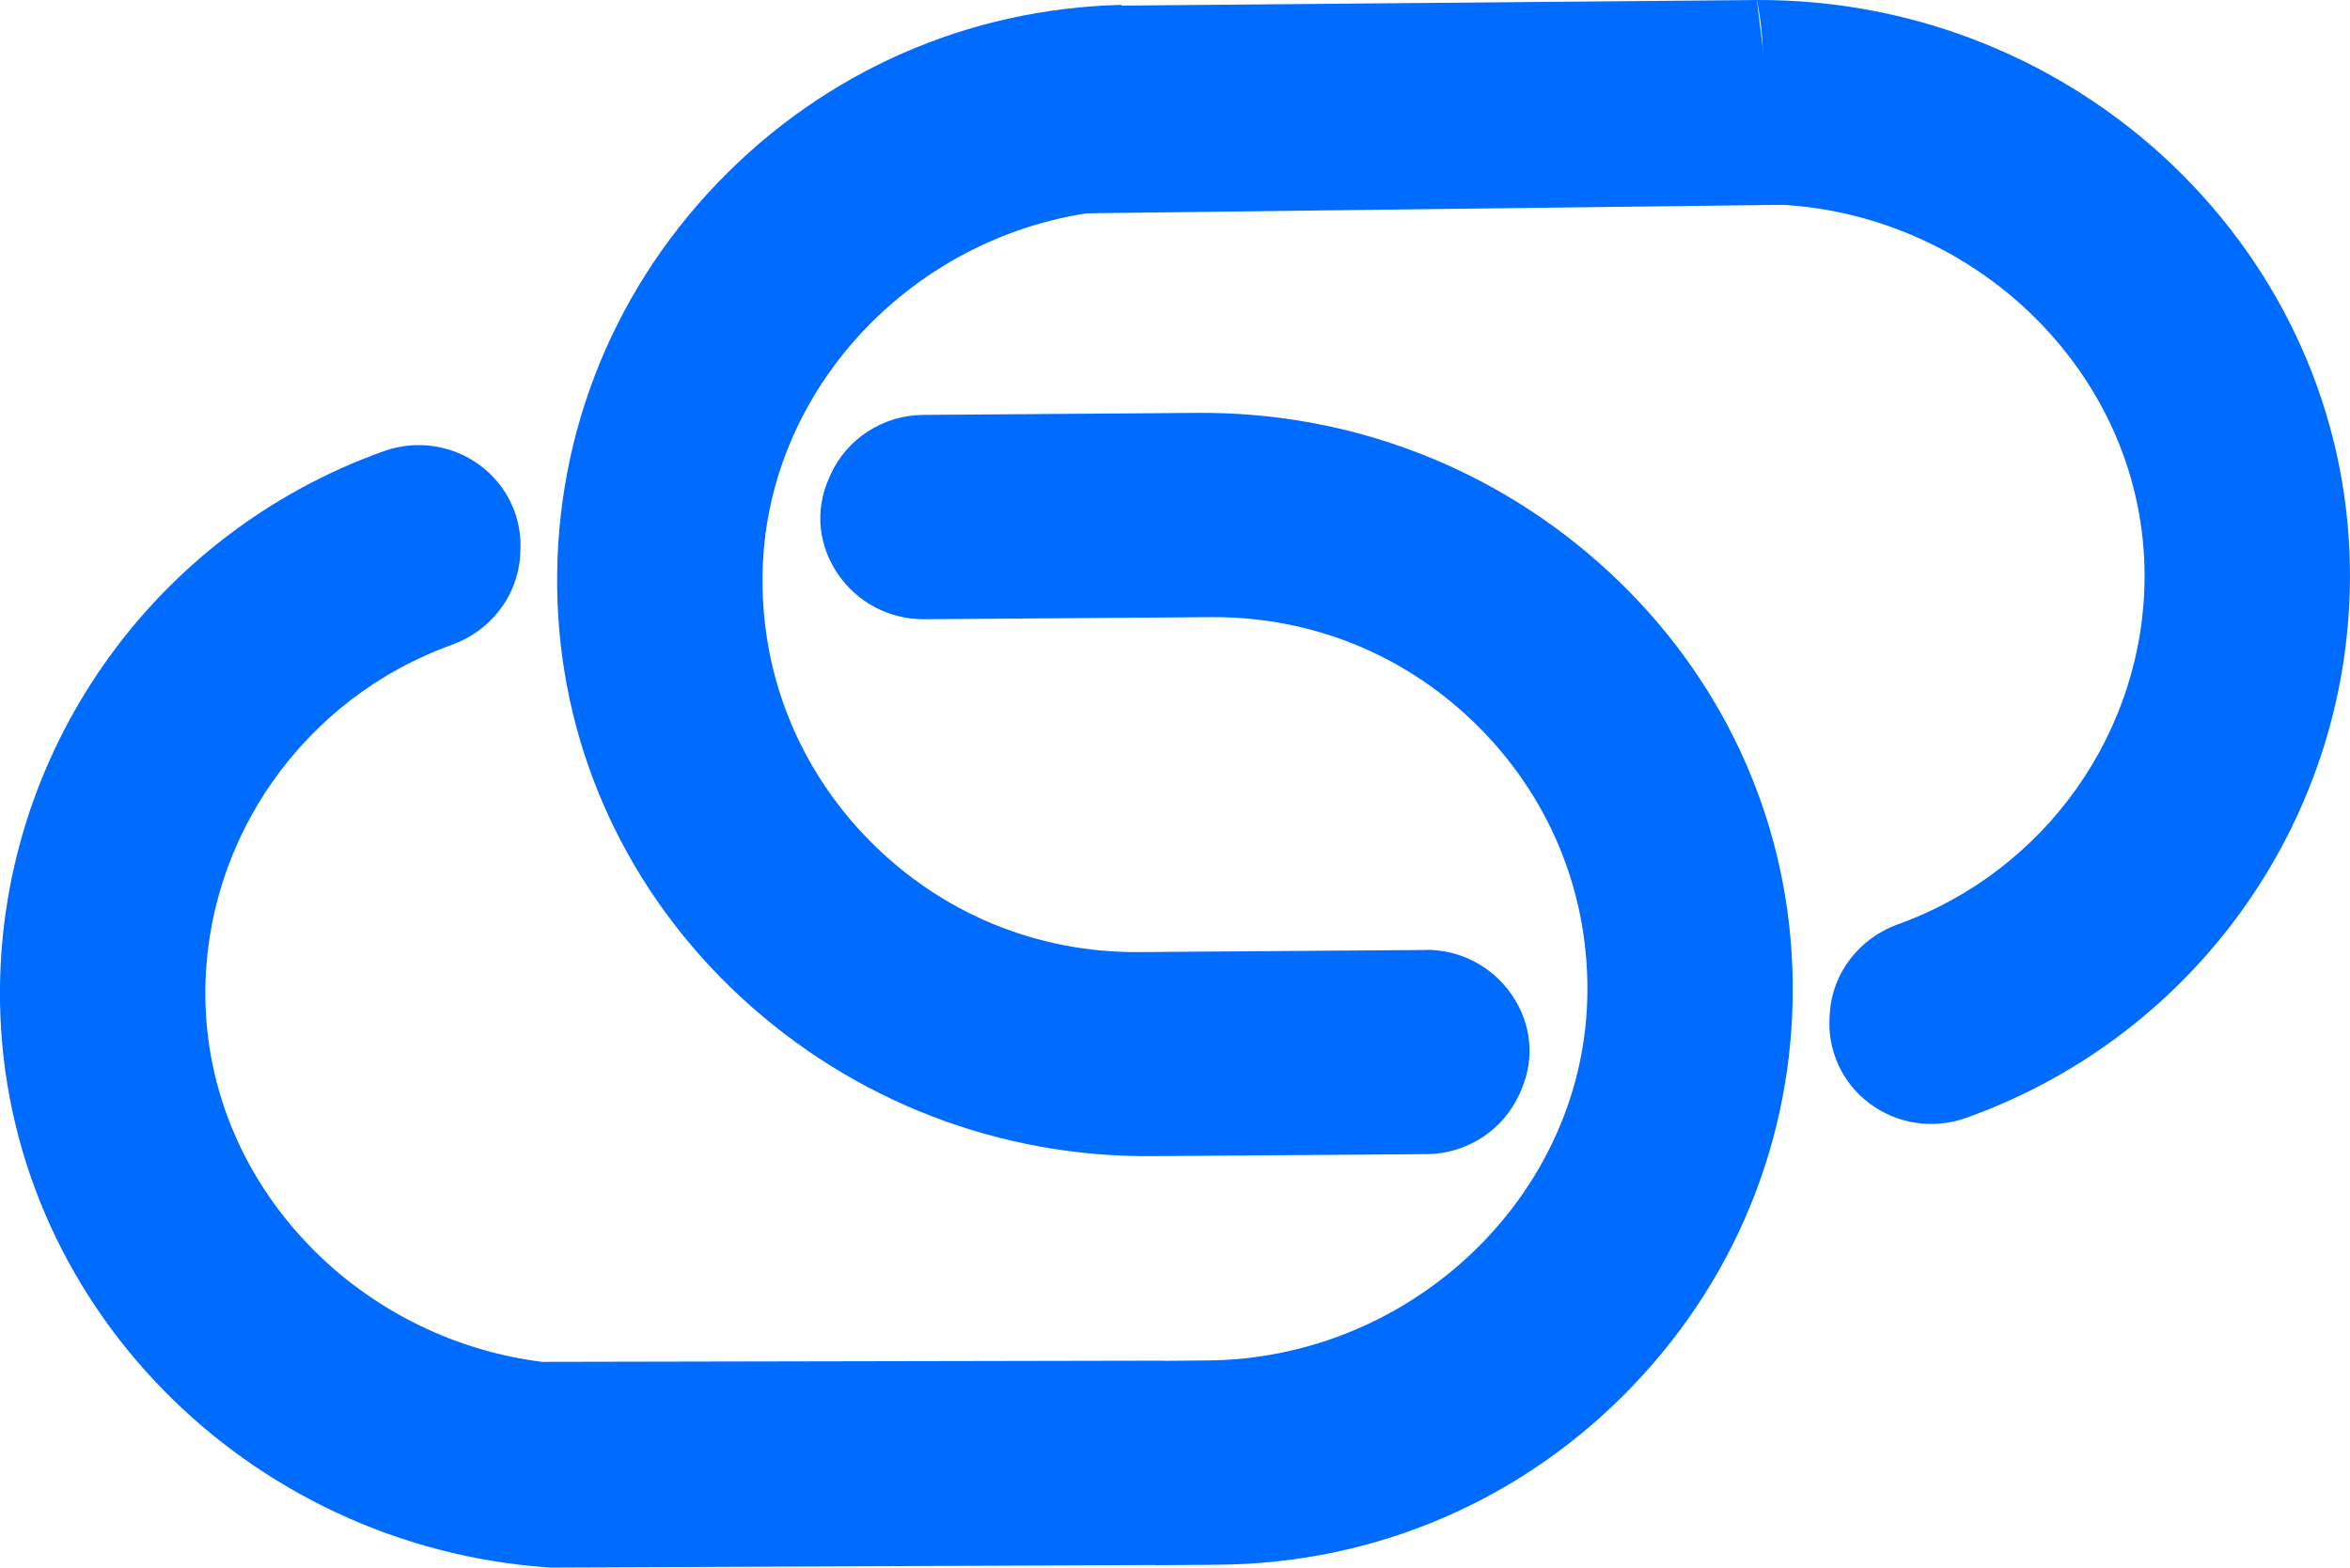
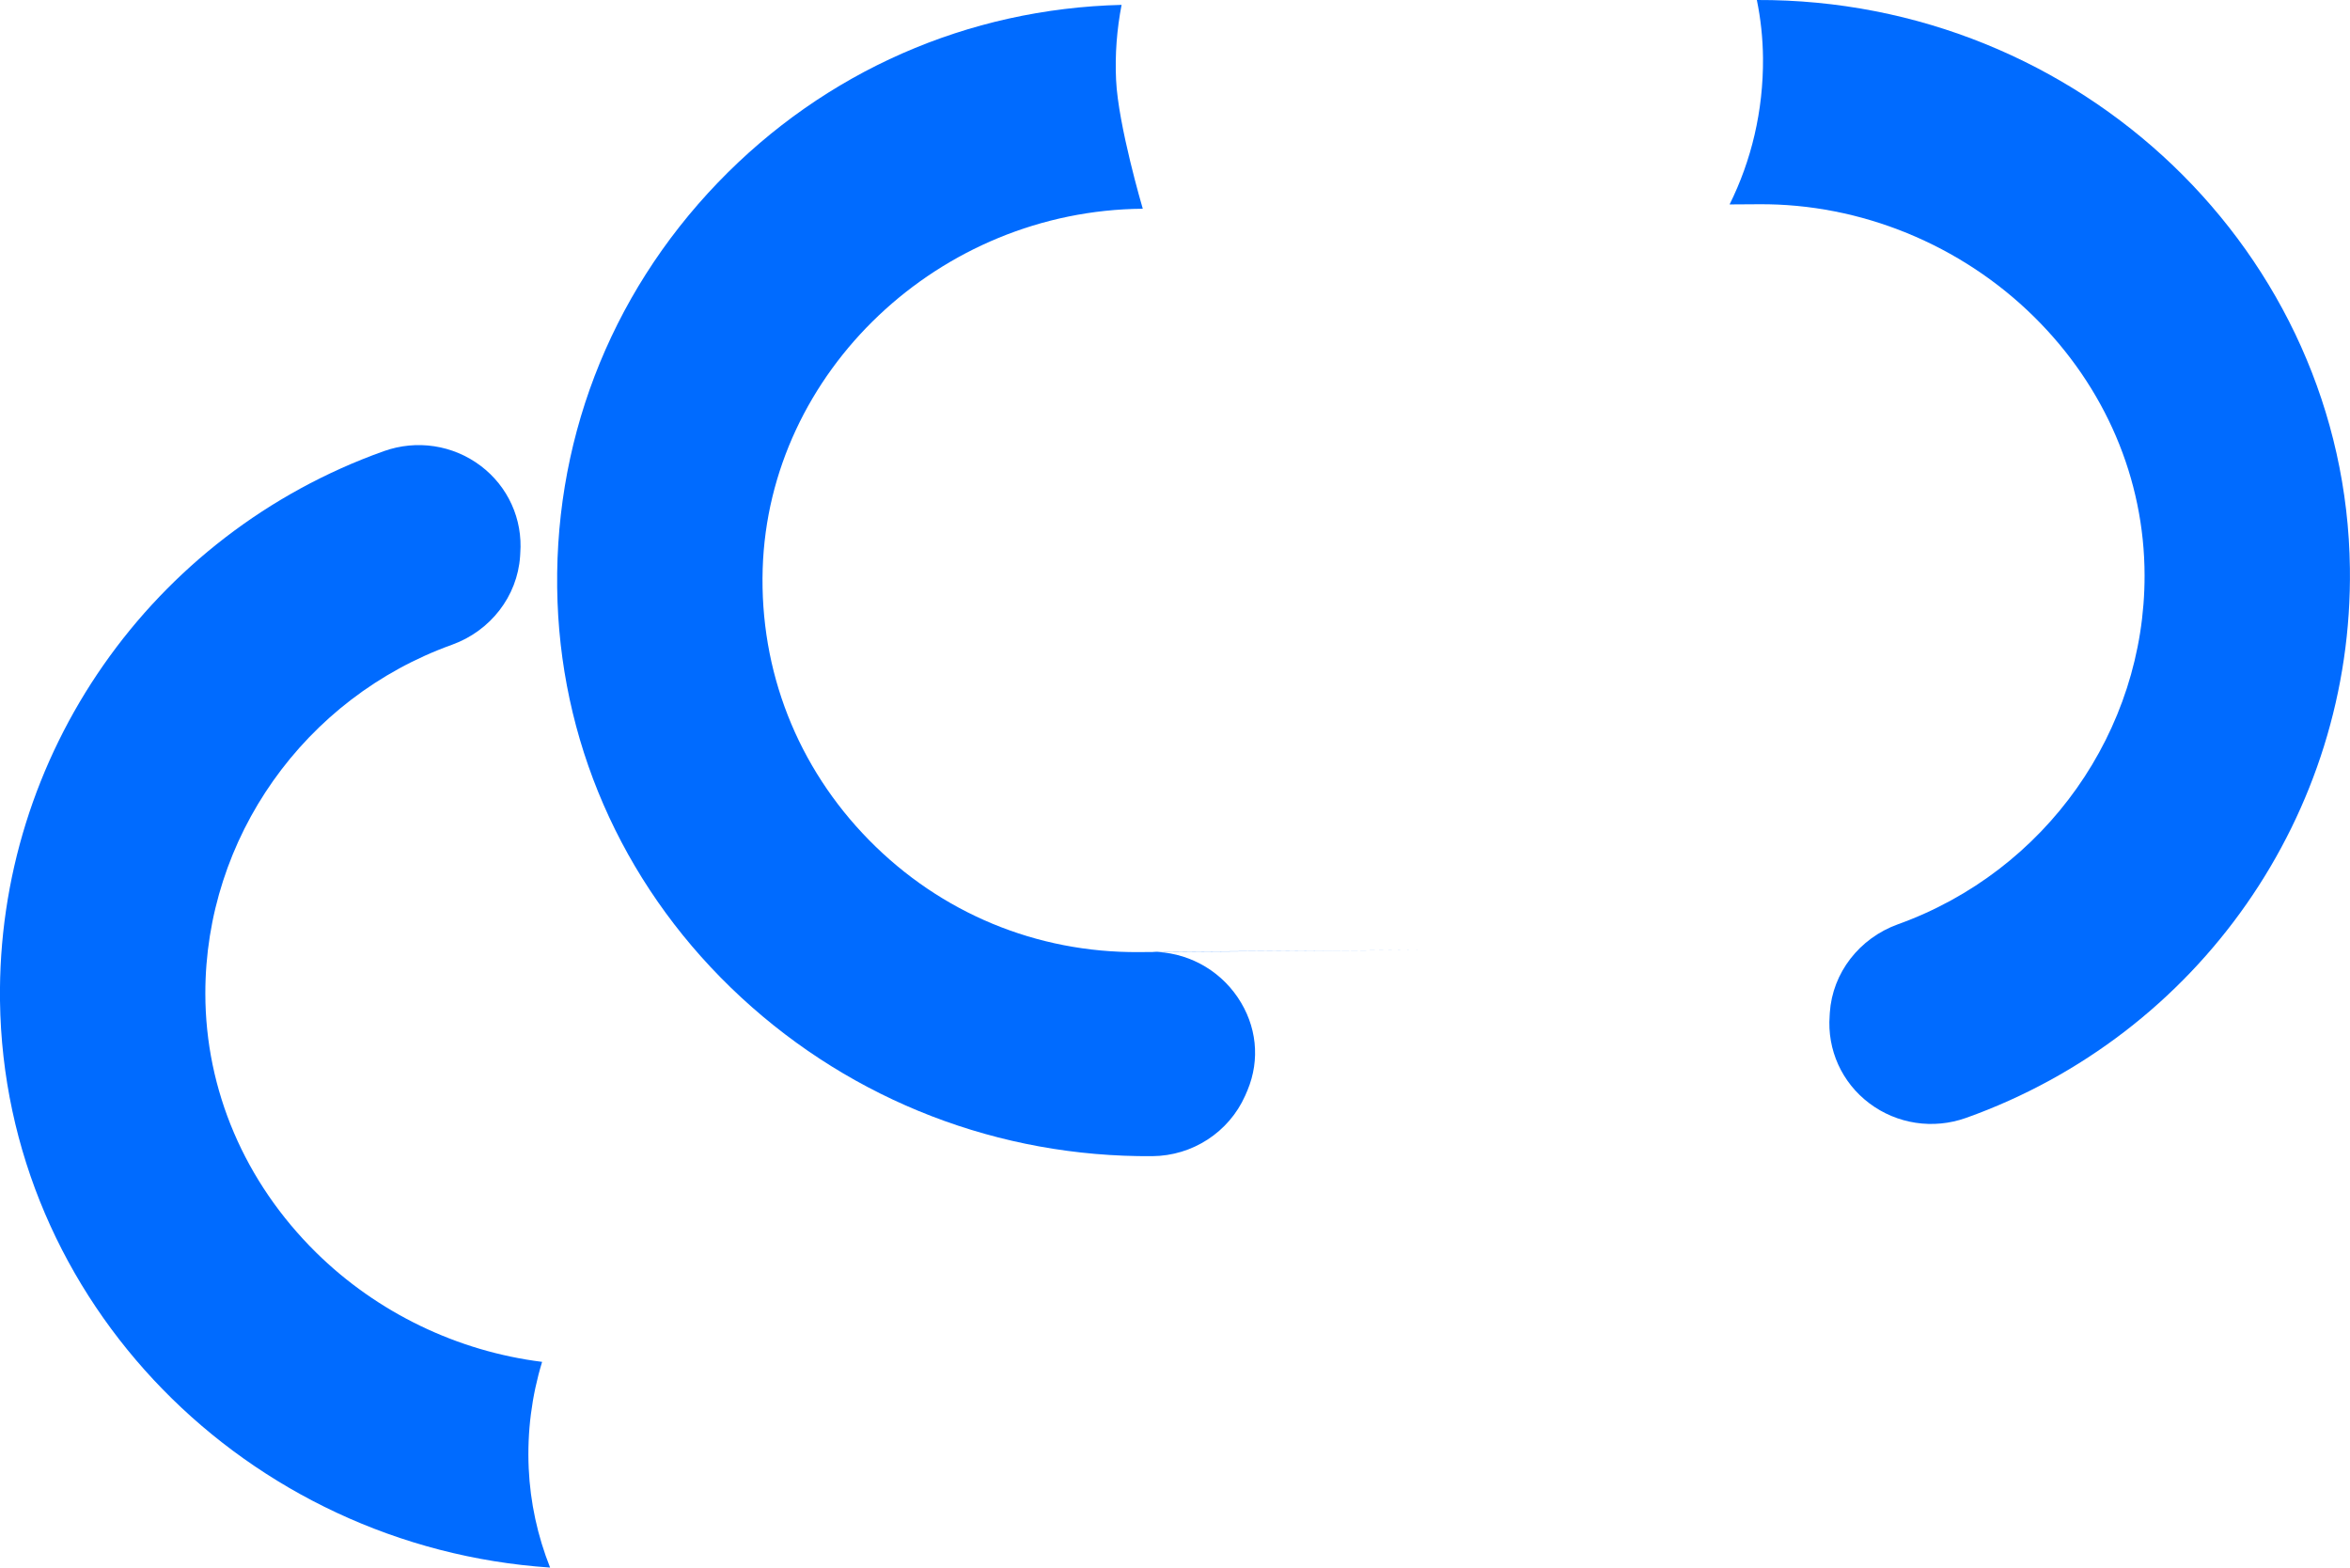
<svg xmlns="http://www.w3.org/2000/svg" id="Layer_2" data-name="Layer 2" viewBox="0 0 256.02 170.77">
  <defs>
    <style>
      .cls-1 {
        fill: #006bff;
      }
    </style>
  </defs>
  <g id="Layer_5" data-name="Layer 5">
    <g>
      <path class="cls-1" d="M57.6,159.96c-.18-3.99.33-7.89,1.46-11.6-9.18-1.14-17.95-5.33-24.64-11.93-7.76-7.66-12.04-17.67-12.05-28.19-.01-16.95,10.78-32.22,26.87-38h0c4.21-1.52,7.12-5.29,7.42-9.62l.02-.35c.28-3.71-1.33-7.27-4.31-9.52-3.02-2.28-6.97-2.88-10.56-1.6C16.46,58.2-.34,82.27,0,109.03c.43,32.78,26.88,59.52,59.93,61.74-1.36-3.43-2.16-7.07-2.33-10.81" />
-       <path class="cls-1" d="M195.26,105.34c-.61-16.42-7.72-31.72-20.02-43.08-12.2-11.27-28.1-17.41-44.78-17.28l-29.9.22c-4.37.03-8.34,2.61-10.11,6.58-.08.19-.17.38-.25.58-1.41,3.37-1.02,7.07,1.06,10.14,2.12,3.13,5.64,4.98,9.42,4.96l31.26-.23c11.14-.08,21.59,4.25,29.4,12.21,7.81,7.95,11.92,18.44,11.58,29.54-.66,21.47-19.23,39.06-41.41,39.23l-4.88.04c.91,2.98,1.42,6.12,1.44,9.37.03,4.57-.78,8.91-2.3,12.89l6.93-.05c17.17-.13,33.19-7.01,45.1-19.4,11.9-12.38,18.1-28.61,17.47-45.7" />
-       <path class="cls-1" d="M155.34,103.49l-31.27.23c-11.14.08-21.58-4.25-29.4-12.21-7.81-7.95-11.92-18.44-11.58-29.54.66-21.47,19.24-39.06,41.41-39.23,0,0-2.69-9.11-2.91-14.05-.13-2.77.09-5.51.6-8.16-16.75.41-32.33,7.25-43.98,19.36-11.9,12.38-18.1,28.61-17.47,45.7.61,16.42,7.72,31.72,20.02,43.08,12.2,11.27,28.1,17.41,44.78,17.28l29.9-.22c4.37-.03,8.34-2.61,10.11-6.58.08-.19.17-.38.25-.58,1.41-3.37,1.02-7.07-1.06-10.14-2.12-3.13-5.64-4.98-9.41-4.96" />
+       <path class="cls-1" d="M155.34,103.49l-31.27.23c-11.14.08-21.58-4.25-29.4-12.21-7.81-7.95-11.92-18.44-11.58-29.54.66-21.47,19.24-39.06,41.41-39.23,0,0-2.69-9.11-2.91-14.05-.13-2.77.09-5.51.6-8.16-16.75.41-32.33,7.25-43.98,19.36-11.9,12.38-18.1,28.61-17.47,45.7.61,16.42,7.72,31.72,20.02,43.08,12.2,11.27,28.1,17.41,44.78,17.28c4.37-.03,8.34-2.61,10.11-6.58.08-.19.17-.38.25-.58,1.41-3.37,1.02-7.07-1.06-10.14-2.12-3.13-5.64-4.98-9.41-4.96" />
      <path class="cls-1" d="M191.4,0c.42,2.05.65,4.17.67,6.33.04,5.77-1.27,11.17-3.64,15.94l3.2-.02c11.07-.08,21.99,4.39,29.96,12.25,7.76,7.66,12.04,17.67,12.05,28.19.02,16.95-10.78,32.22-26.87,38-4.21,1.52-7.13,5.29-7.42,9.62l-.02.35c-.28,3.71,1.33,7.27,4.31,9.52,3.02,2.28,6.97,2.88,10.56,1.6,25.35-9.05,42.16-33.11,41.81-59.88C255.57,27.59,226.61-.13,191.4,0" />
-       <polygon class="cls-1" points="109.64 23.34 194.15 22.31 191.4 0 119.91 .63 109.64 23.34" />
-       <polygon class="cls-1" points="59.94 170.77 125.77 170.49 136.47 158.25 126.63 148.23 59.06 148.36 51.32 160.98 59.94 170.77" />
    </g>
  </g>
</svg>